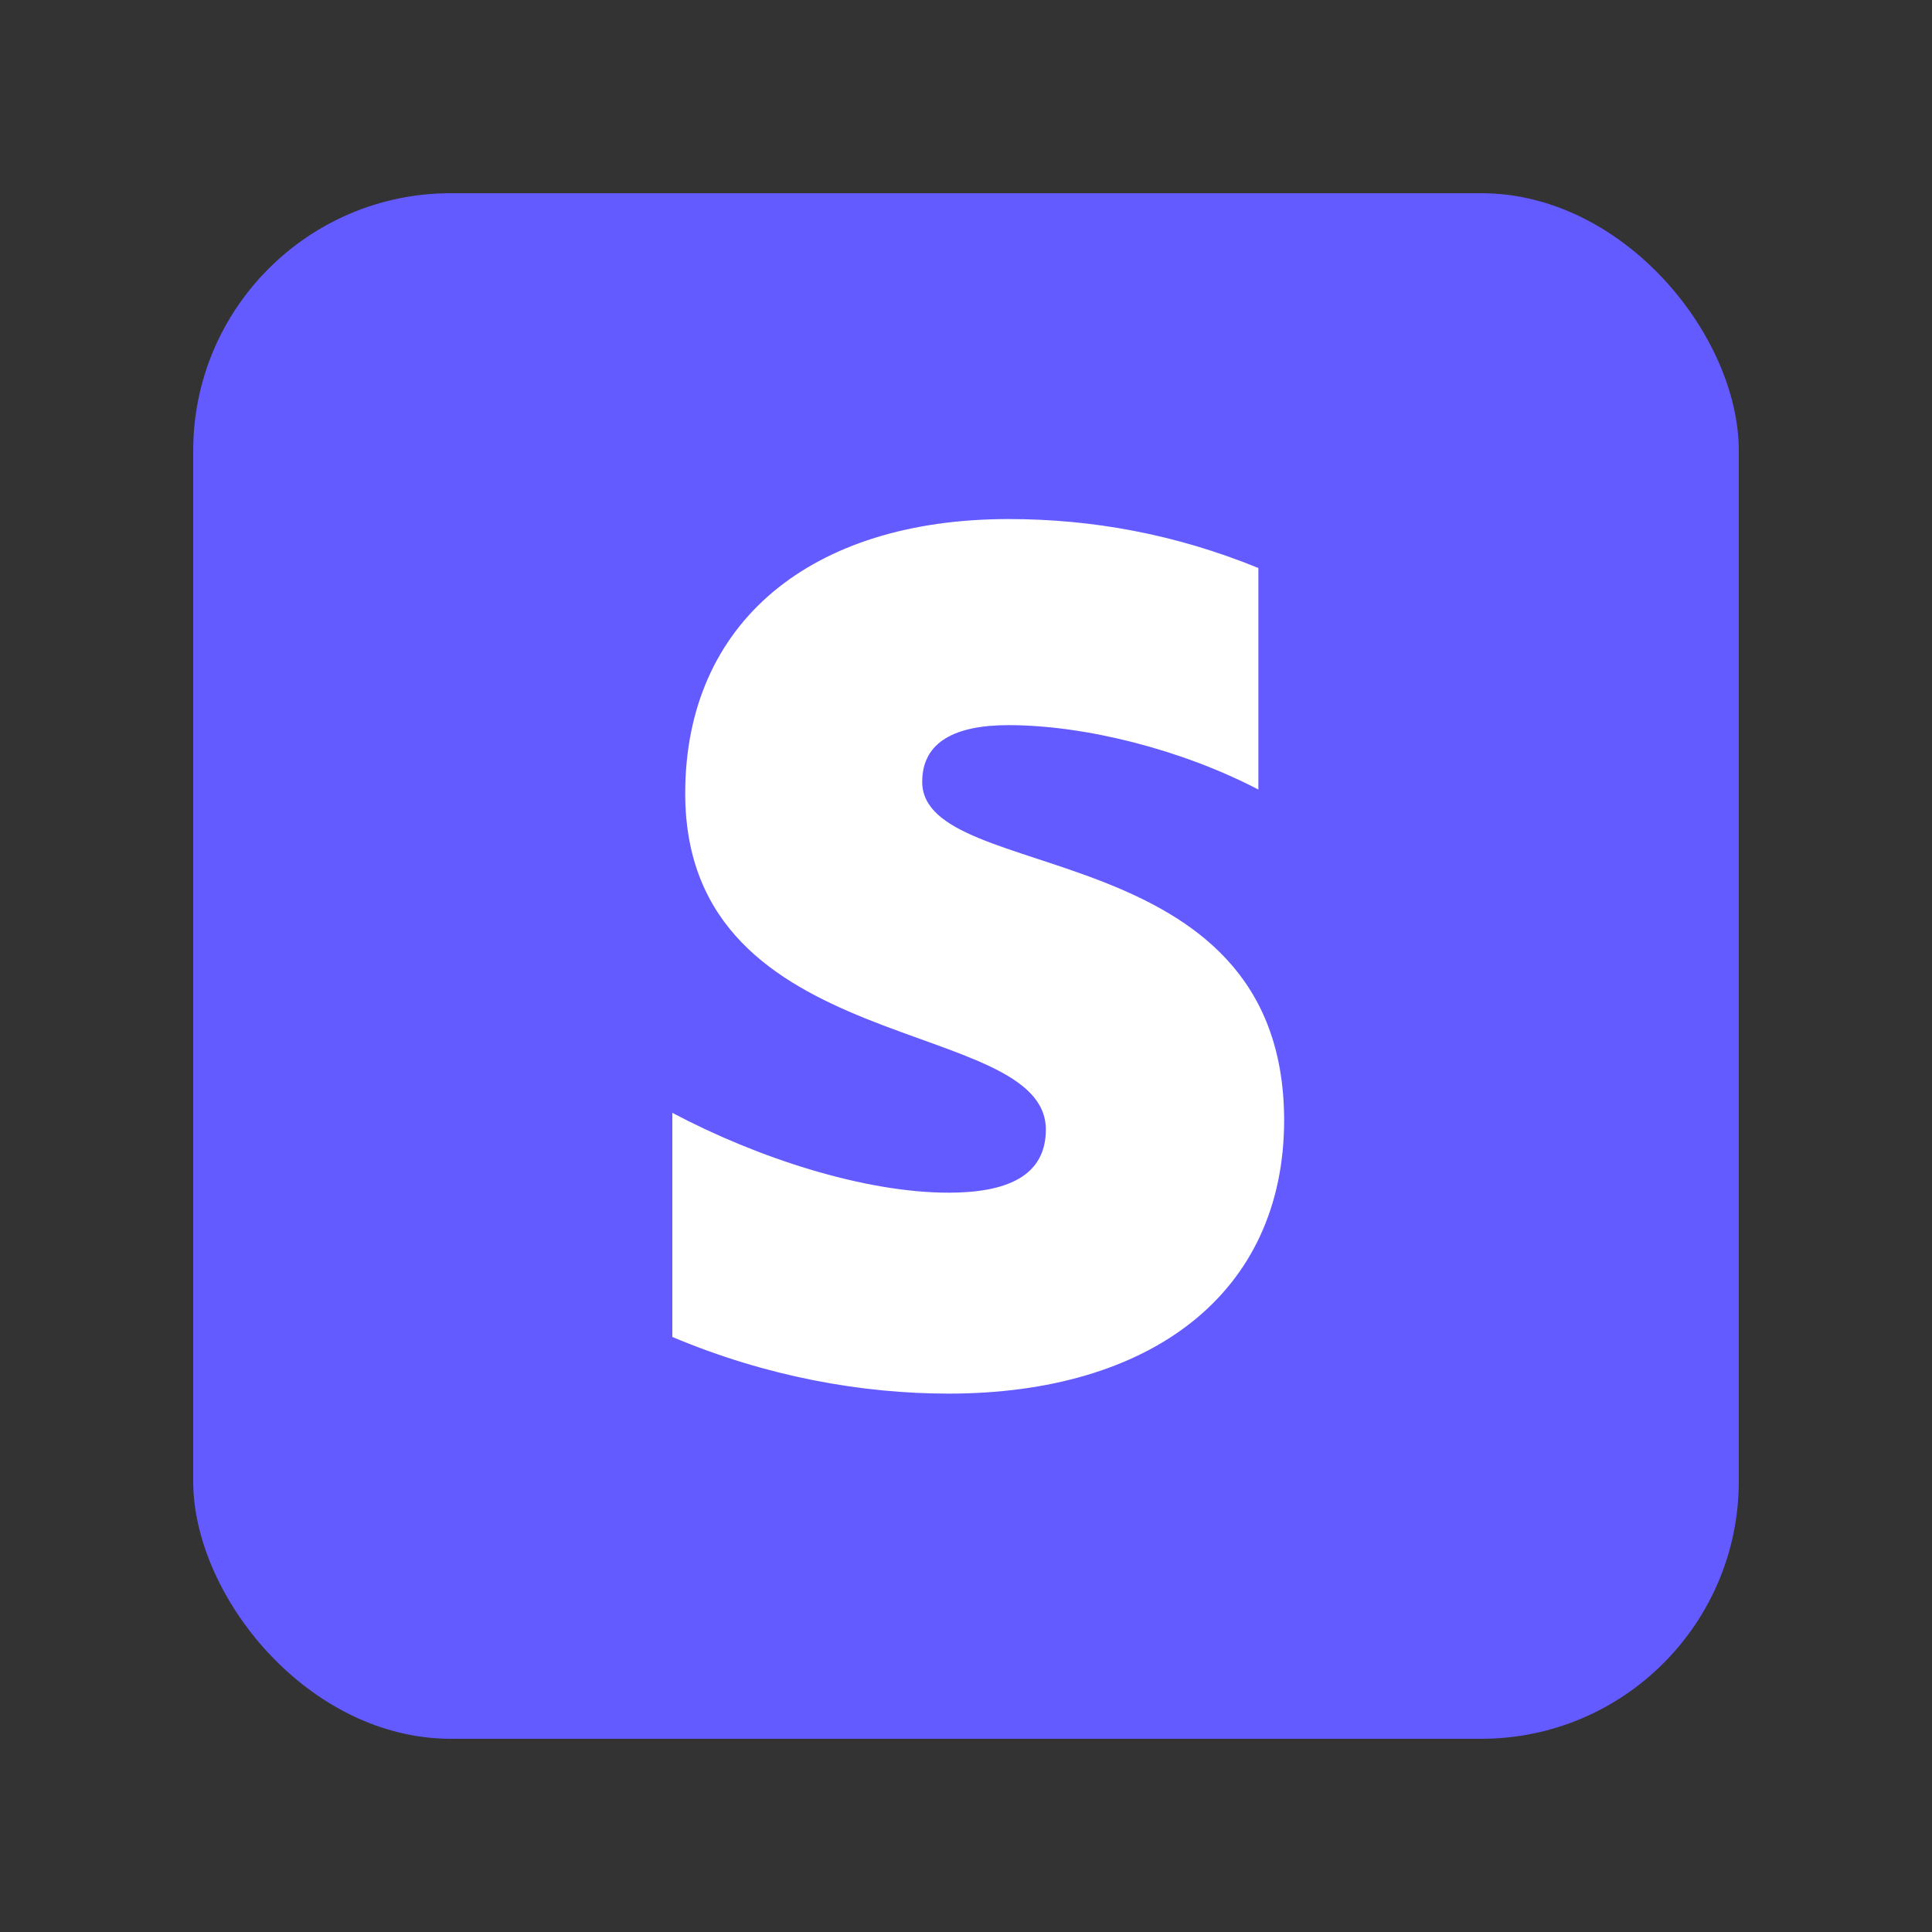
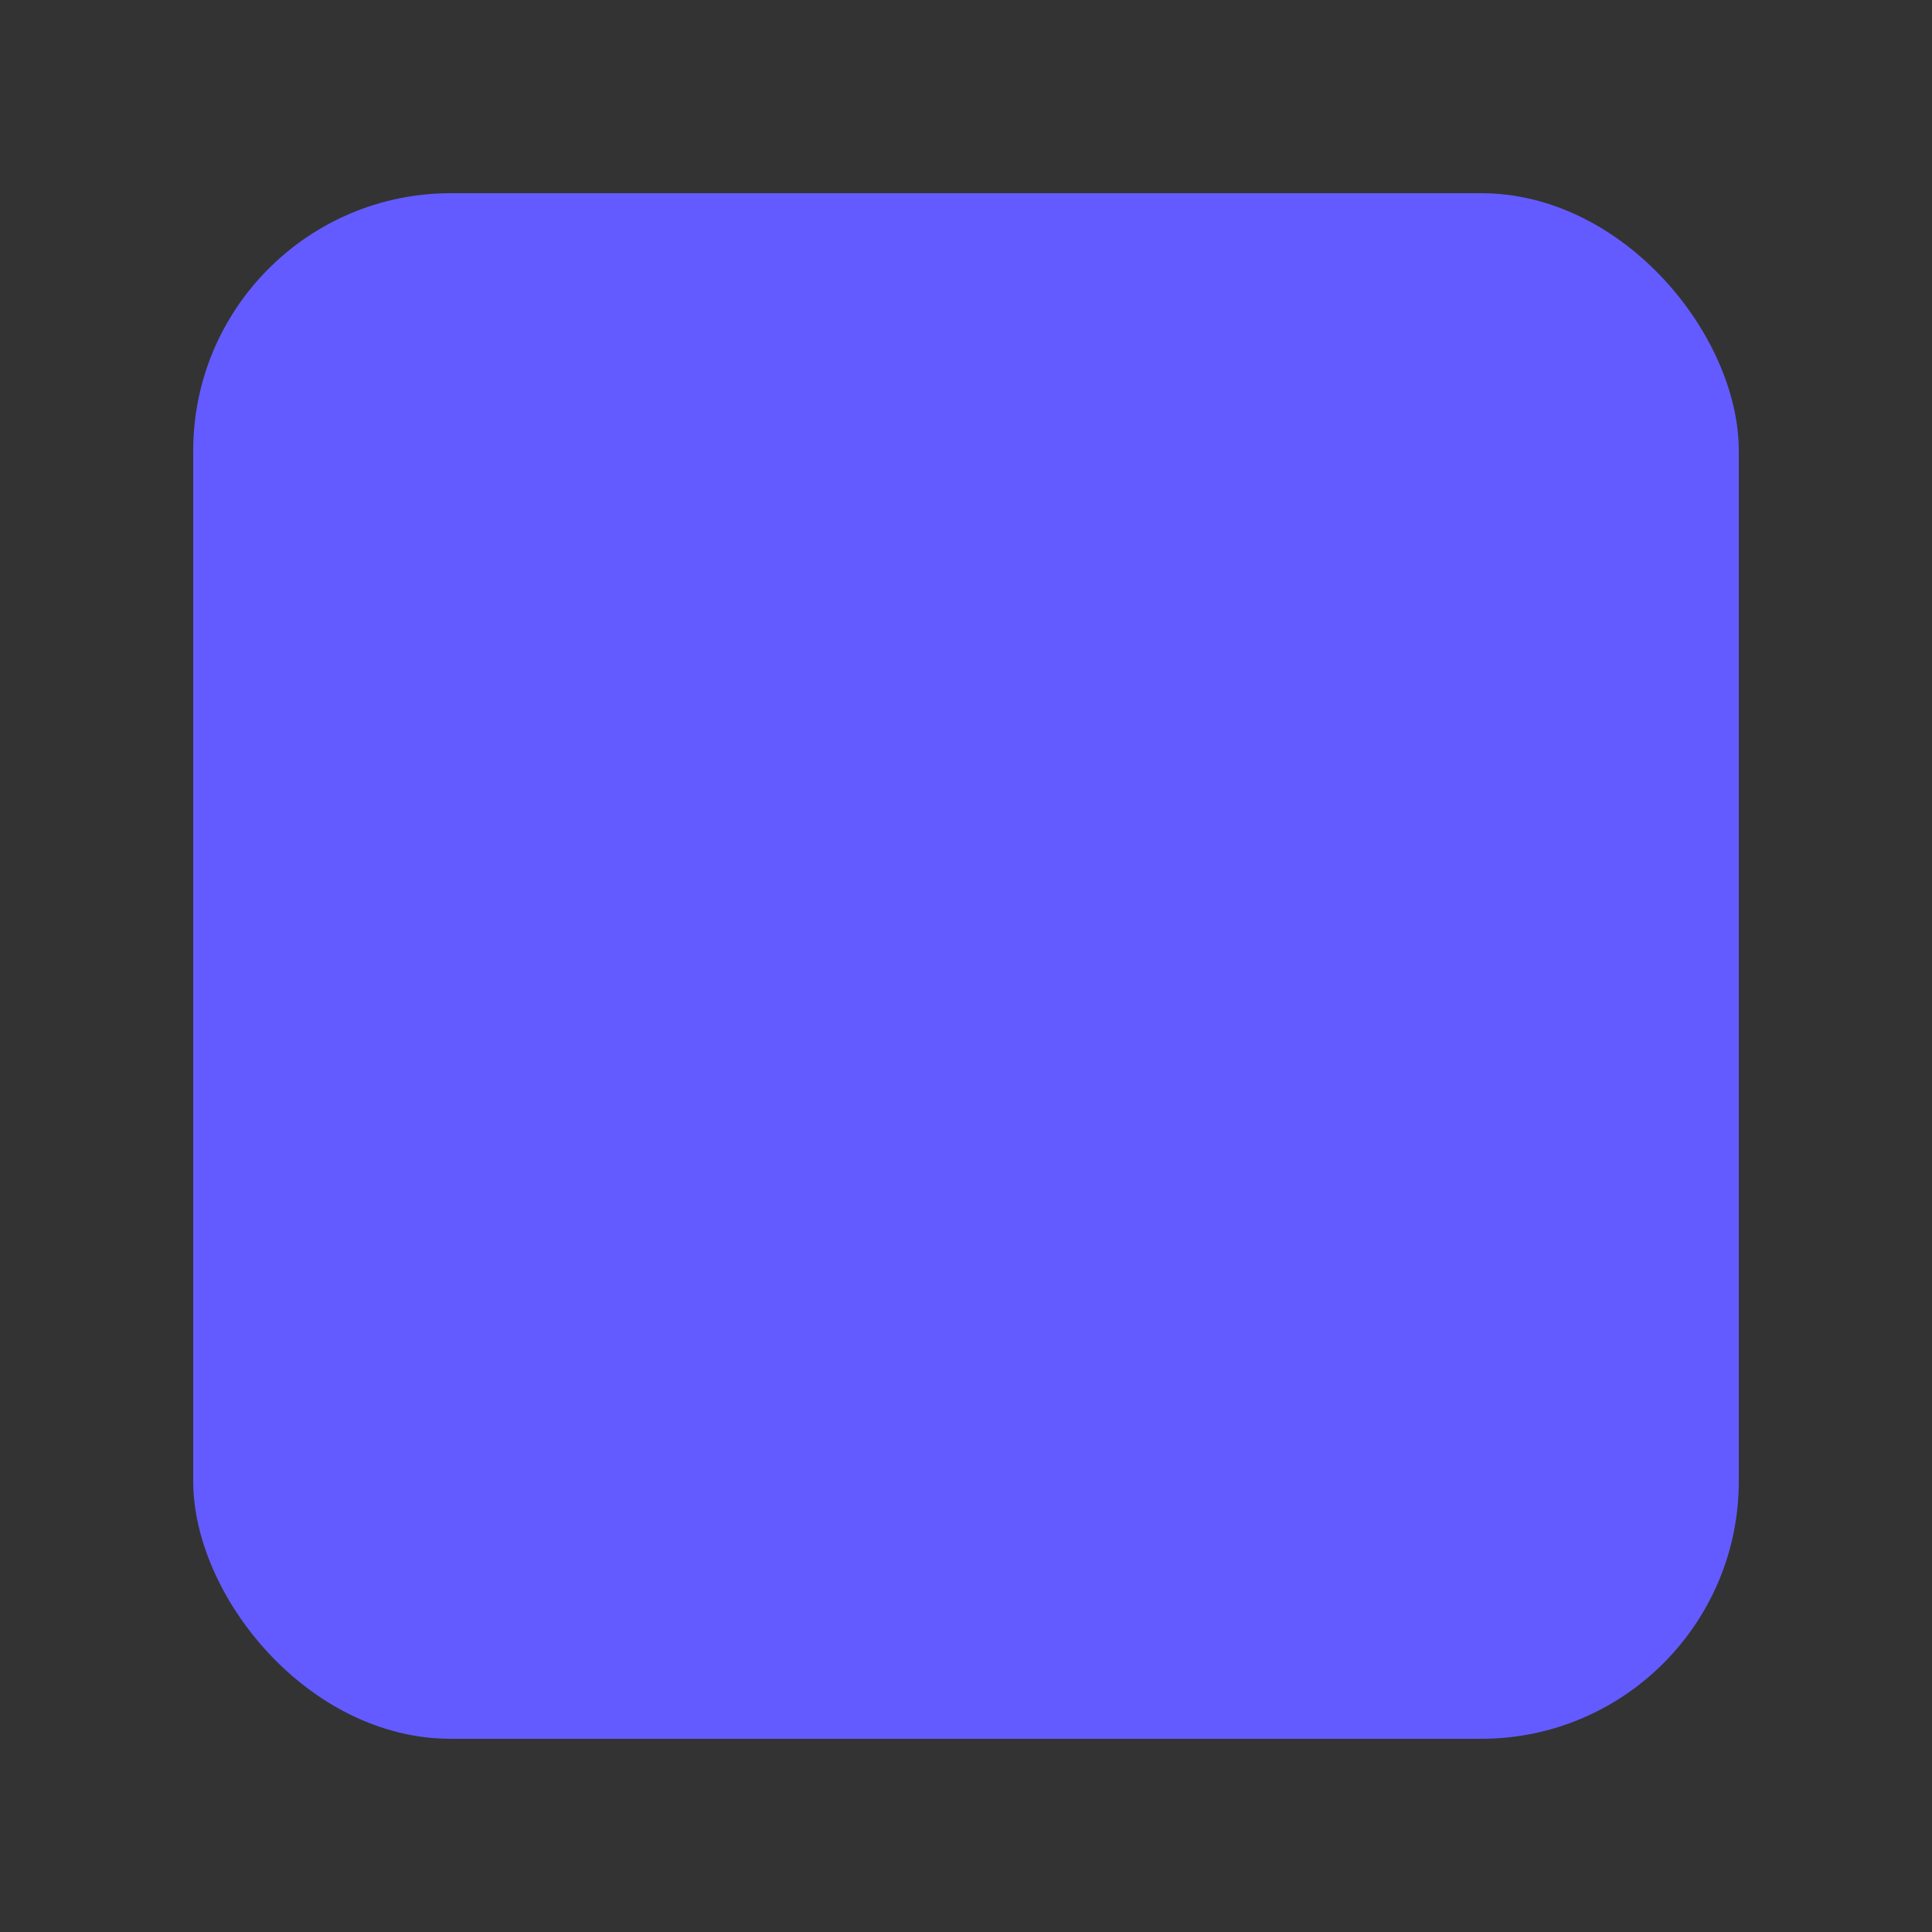
<svg xmlns="http://www.w3.org/2000/svg" width="30" height="30" viewBox="0 0 30 30" fill="none">
  <rect x="0" y="0" width="30" height="30" fill="#333333" stroke="none" />
  <rect x="3" y="3" width="24" height="24" rx="4" fill="#635BFF" />
-   <path d="M14.32 12.14C14.32 11.52 14.83 11.26 15.66 11.26C16.85 11.26 18.35 11.64 19.54 12.26V8.82C18.24 8.29 16.95 8.06 15.66 8.06C12.6 8.06 10.64 9.66 10.64 12.32C10.64 16.46 16.24 15.76 16.24 17.54C16.24 18.27 15.62 18.52 14.73 18.52C13.42 18.52 11.76 17.98 10.44 17.28V20.76C11.91 21.38 13.39 21.64 14.73 21.64C17.86 21.64 19.94 20.09 19.94 17.39C19.93 12.91 14.32 13.76 14.32 12.14Z" fill="white" />
</svg>